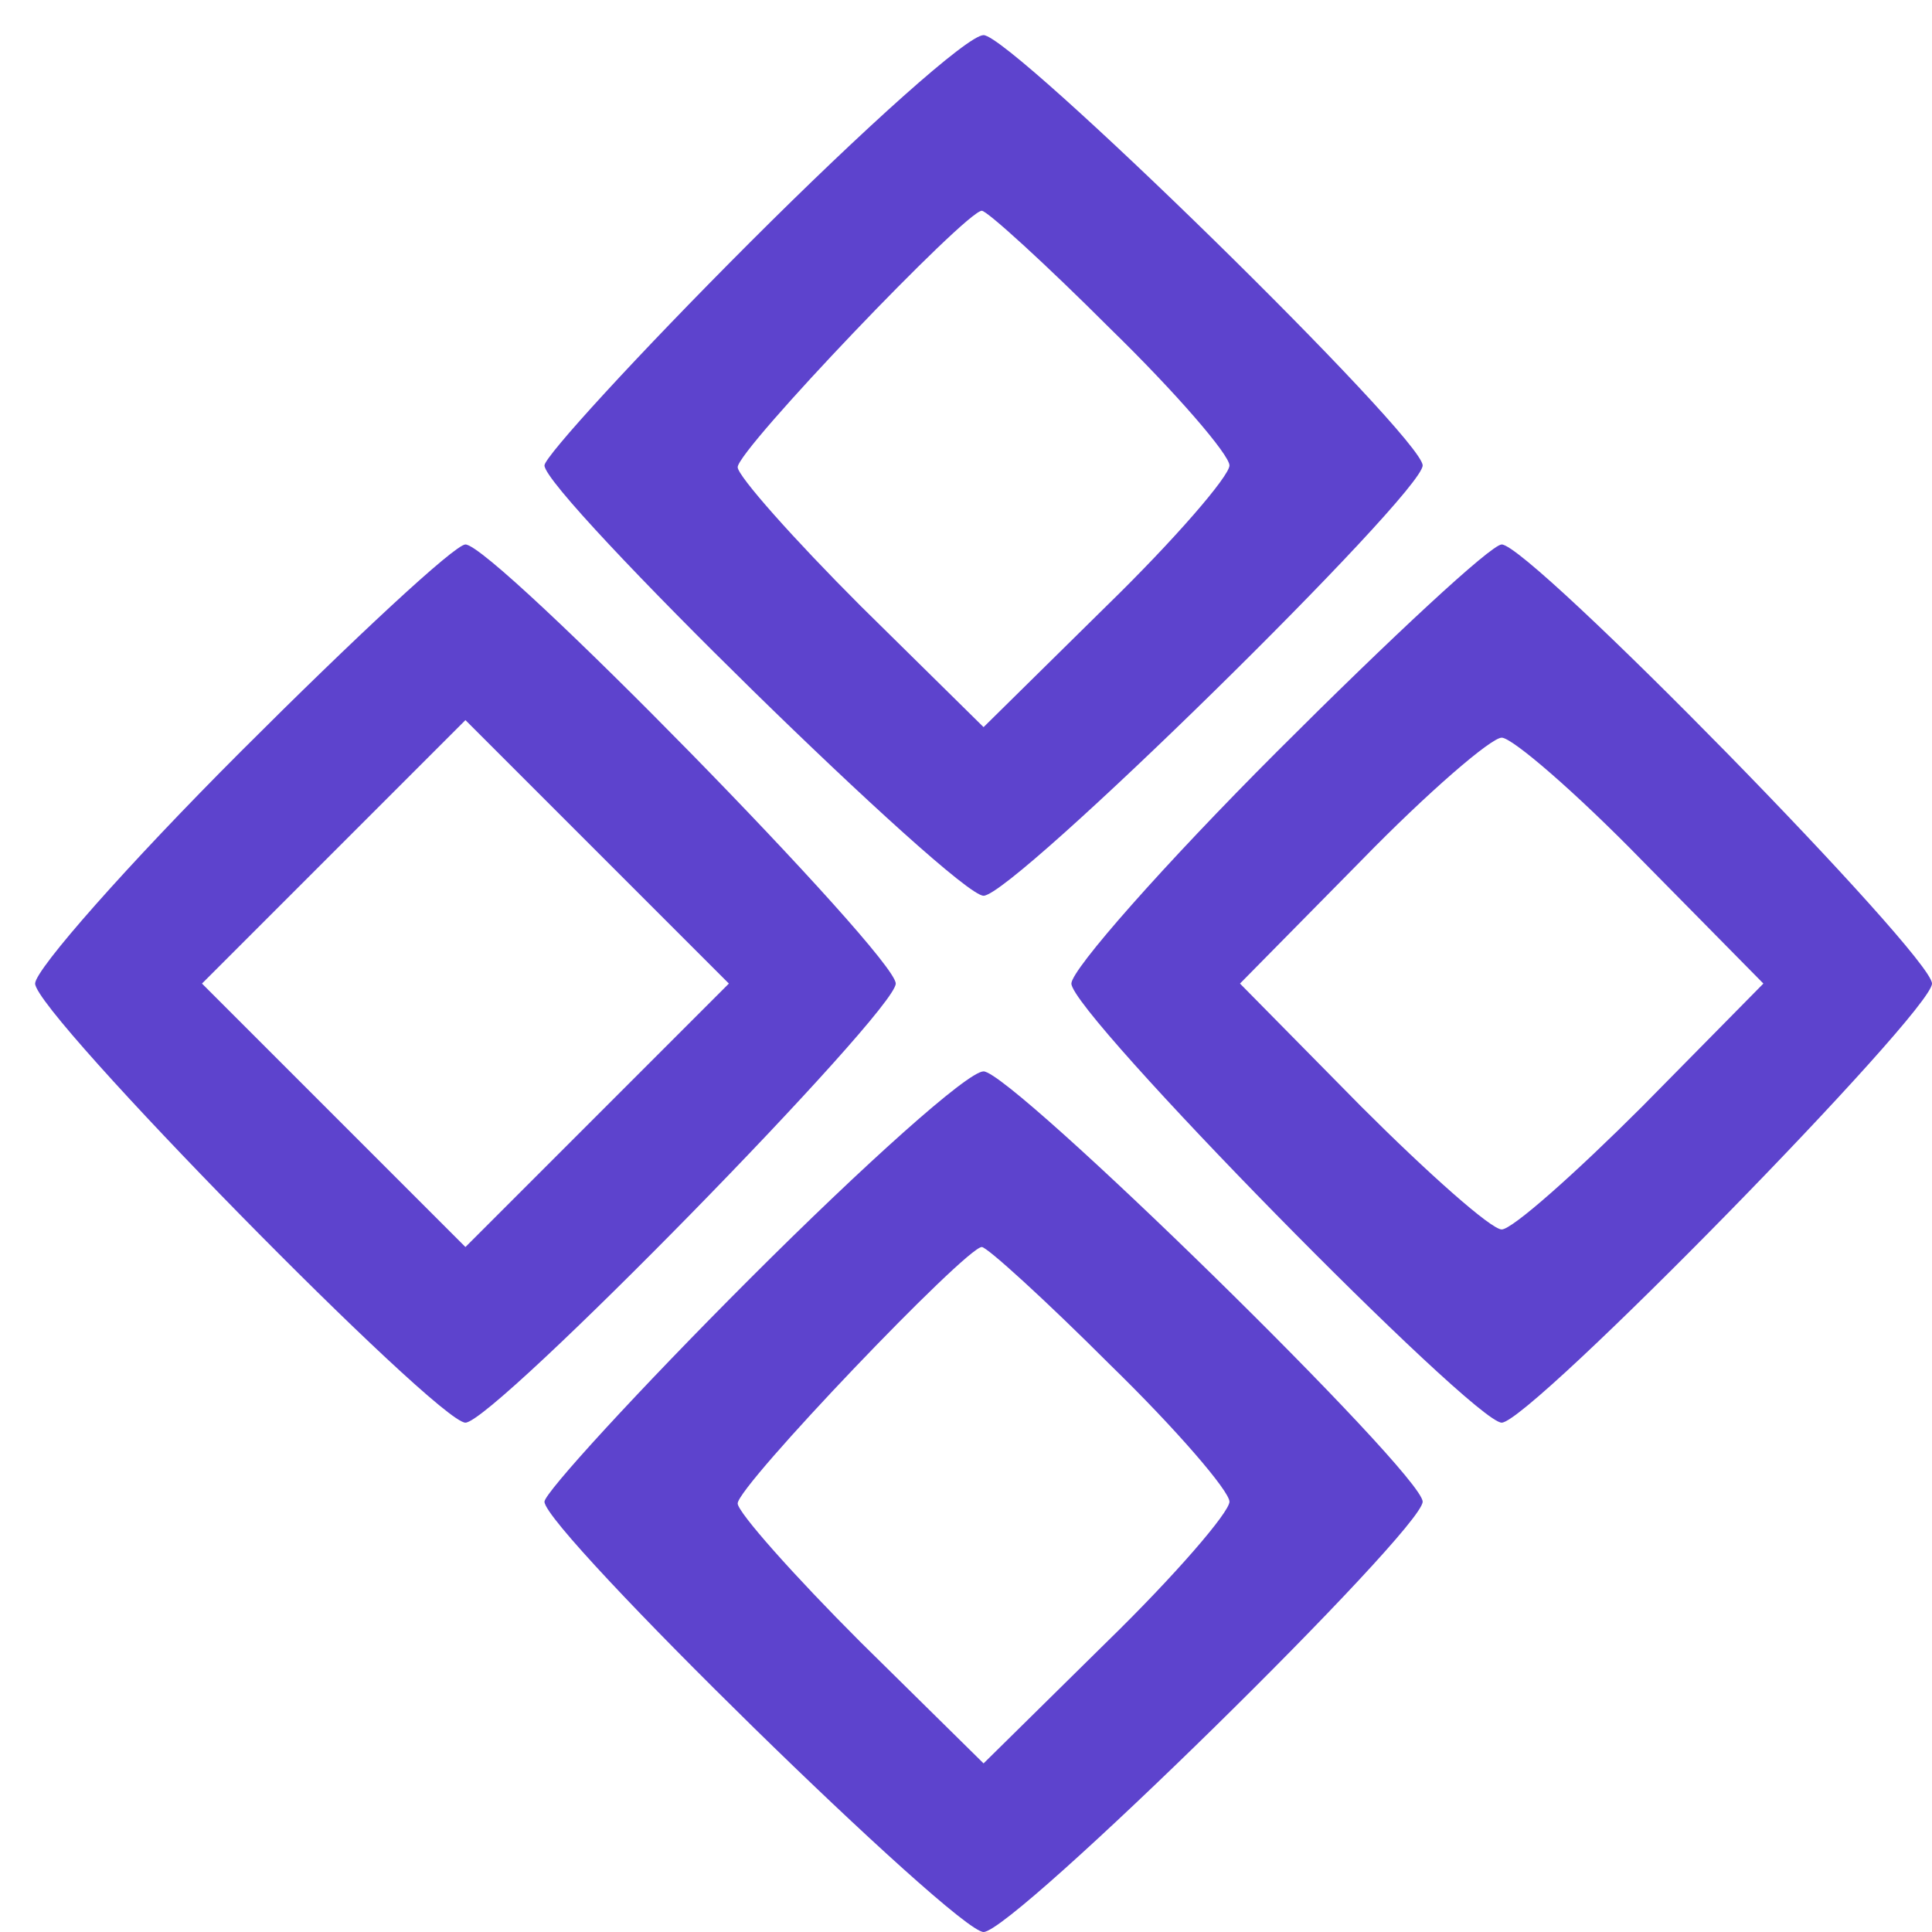
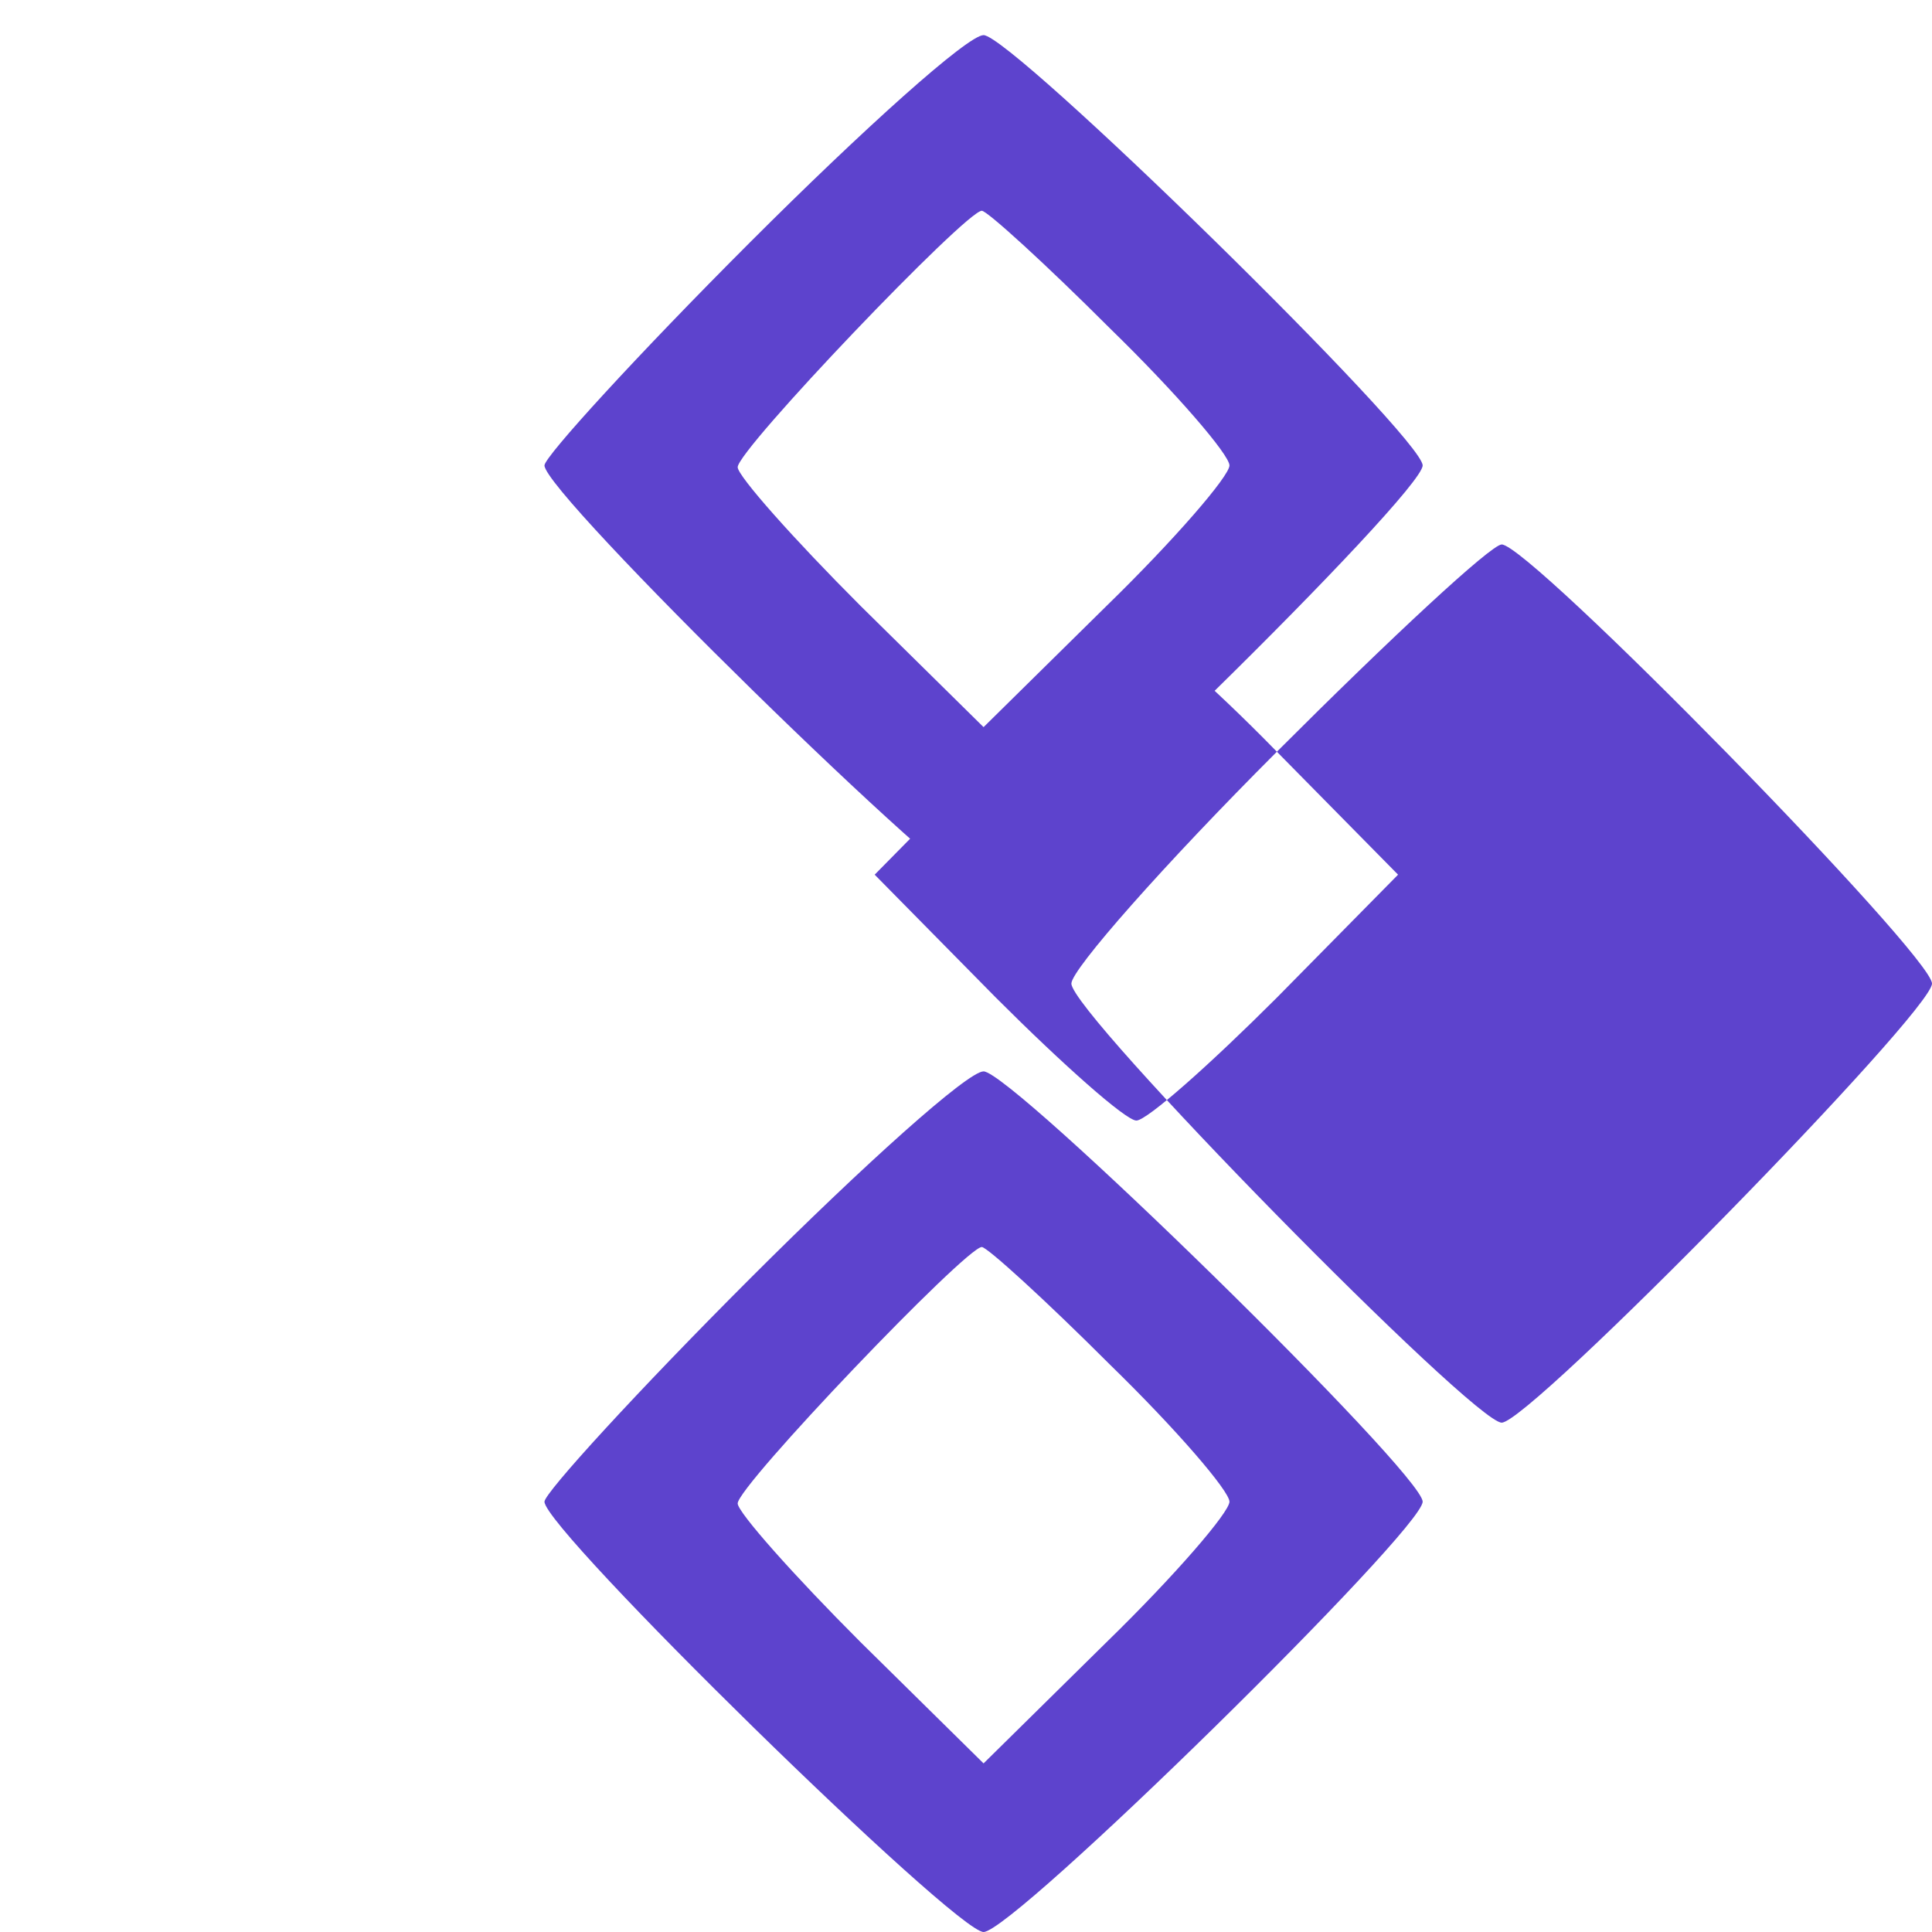
<svg xmlns="http://www.w3.org/2000/svg" version="1.0" width="110pt" height="110pt" viewBox="0 0 110 110" preserveAspectRatio="xMidYMid meet">
  <g transform="translate(0,110) scale(0.1,-0.1)" fill="#5D43CD" stroke="none">
    <path d="M427 962 c-64 -64 -117 -122 -117 -127 0 -16 234 -245 250 -245 17 0 250 229 250 245 0 16 -234 245 -250 245 -9 0 -68 -53 -133 -118z m205 -49 c38 -37 68 -72 68 -78 0 -6 -31 -42 -70 -80 l-70 -69 -70 69 c-38 38 -70 74 -70 79 0 10 130 146 139 146 3 0 36 -30 73 -67z" />
-     <path d="M137 672 c-64 -64 -117 -124 -117 -132 0 -17 229 -250 245 -250 16 0 245 234 245 250 0 16 -229 250 -245 250 -6 0 -63 -53 -128 -118z m203 -207 l-75 -75 -75 75 -75 75 75 75 75 75 75 -75 75 -75 -75 -75z" />
-     <path d="M727 672 c-64 -64 -117 -124 -117 -132 0 -17 229 -250 245 -250 16 0 245 234 245 250 0 16 -229 250 -245 250 -6 0 -63 -53 -128 -118z m208 -62 l69 -70 -69 -70 c-38 -38 -74 -70 -80 -70 -6 0 -42 32 -80 70 l-69 70 69 70 c38 39 74 70 80 70 6 0 42 -31 80 -70z" />
+     <path d="M727 672 c-64 -64 -117 -124 -117 -132 0 -17 229 -250 245 -250 16 0 245 234 245 250 0 16 -229 250 -245 250 -6 0 -63 -53 -128 -118z l69 -70 -69 -70 c-38 -38 -74 -70 -80 -70 -6 0 -42 32 -80 70 l-69 70 69 70 c38 39 74 70 80 70 6 0 42 -31 80 -70z" />
    <path d="M427 372 c-64 -64 -117 -122 -117 -127 0 -16 234 -245 250 -245 17 0 250 229 250 245 0 16 -234 245 -250 245 -9 0 -68 -53 -133 -118z m205 -49 c38 -37 68 -72 68 -78 0 -6 -31 -42 -70 -80 l-70 -69 -70 69 c-38 38 -70 74 -70 79 0 10 130 146 139 146 3 0 36 -30 73 -67z" />
  </g>
</svg>